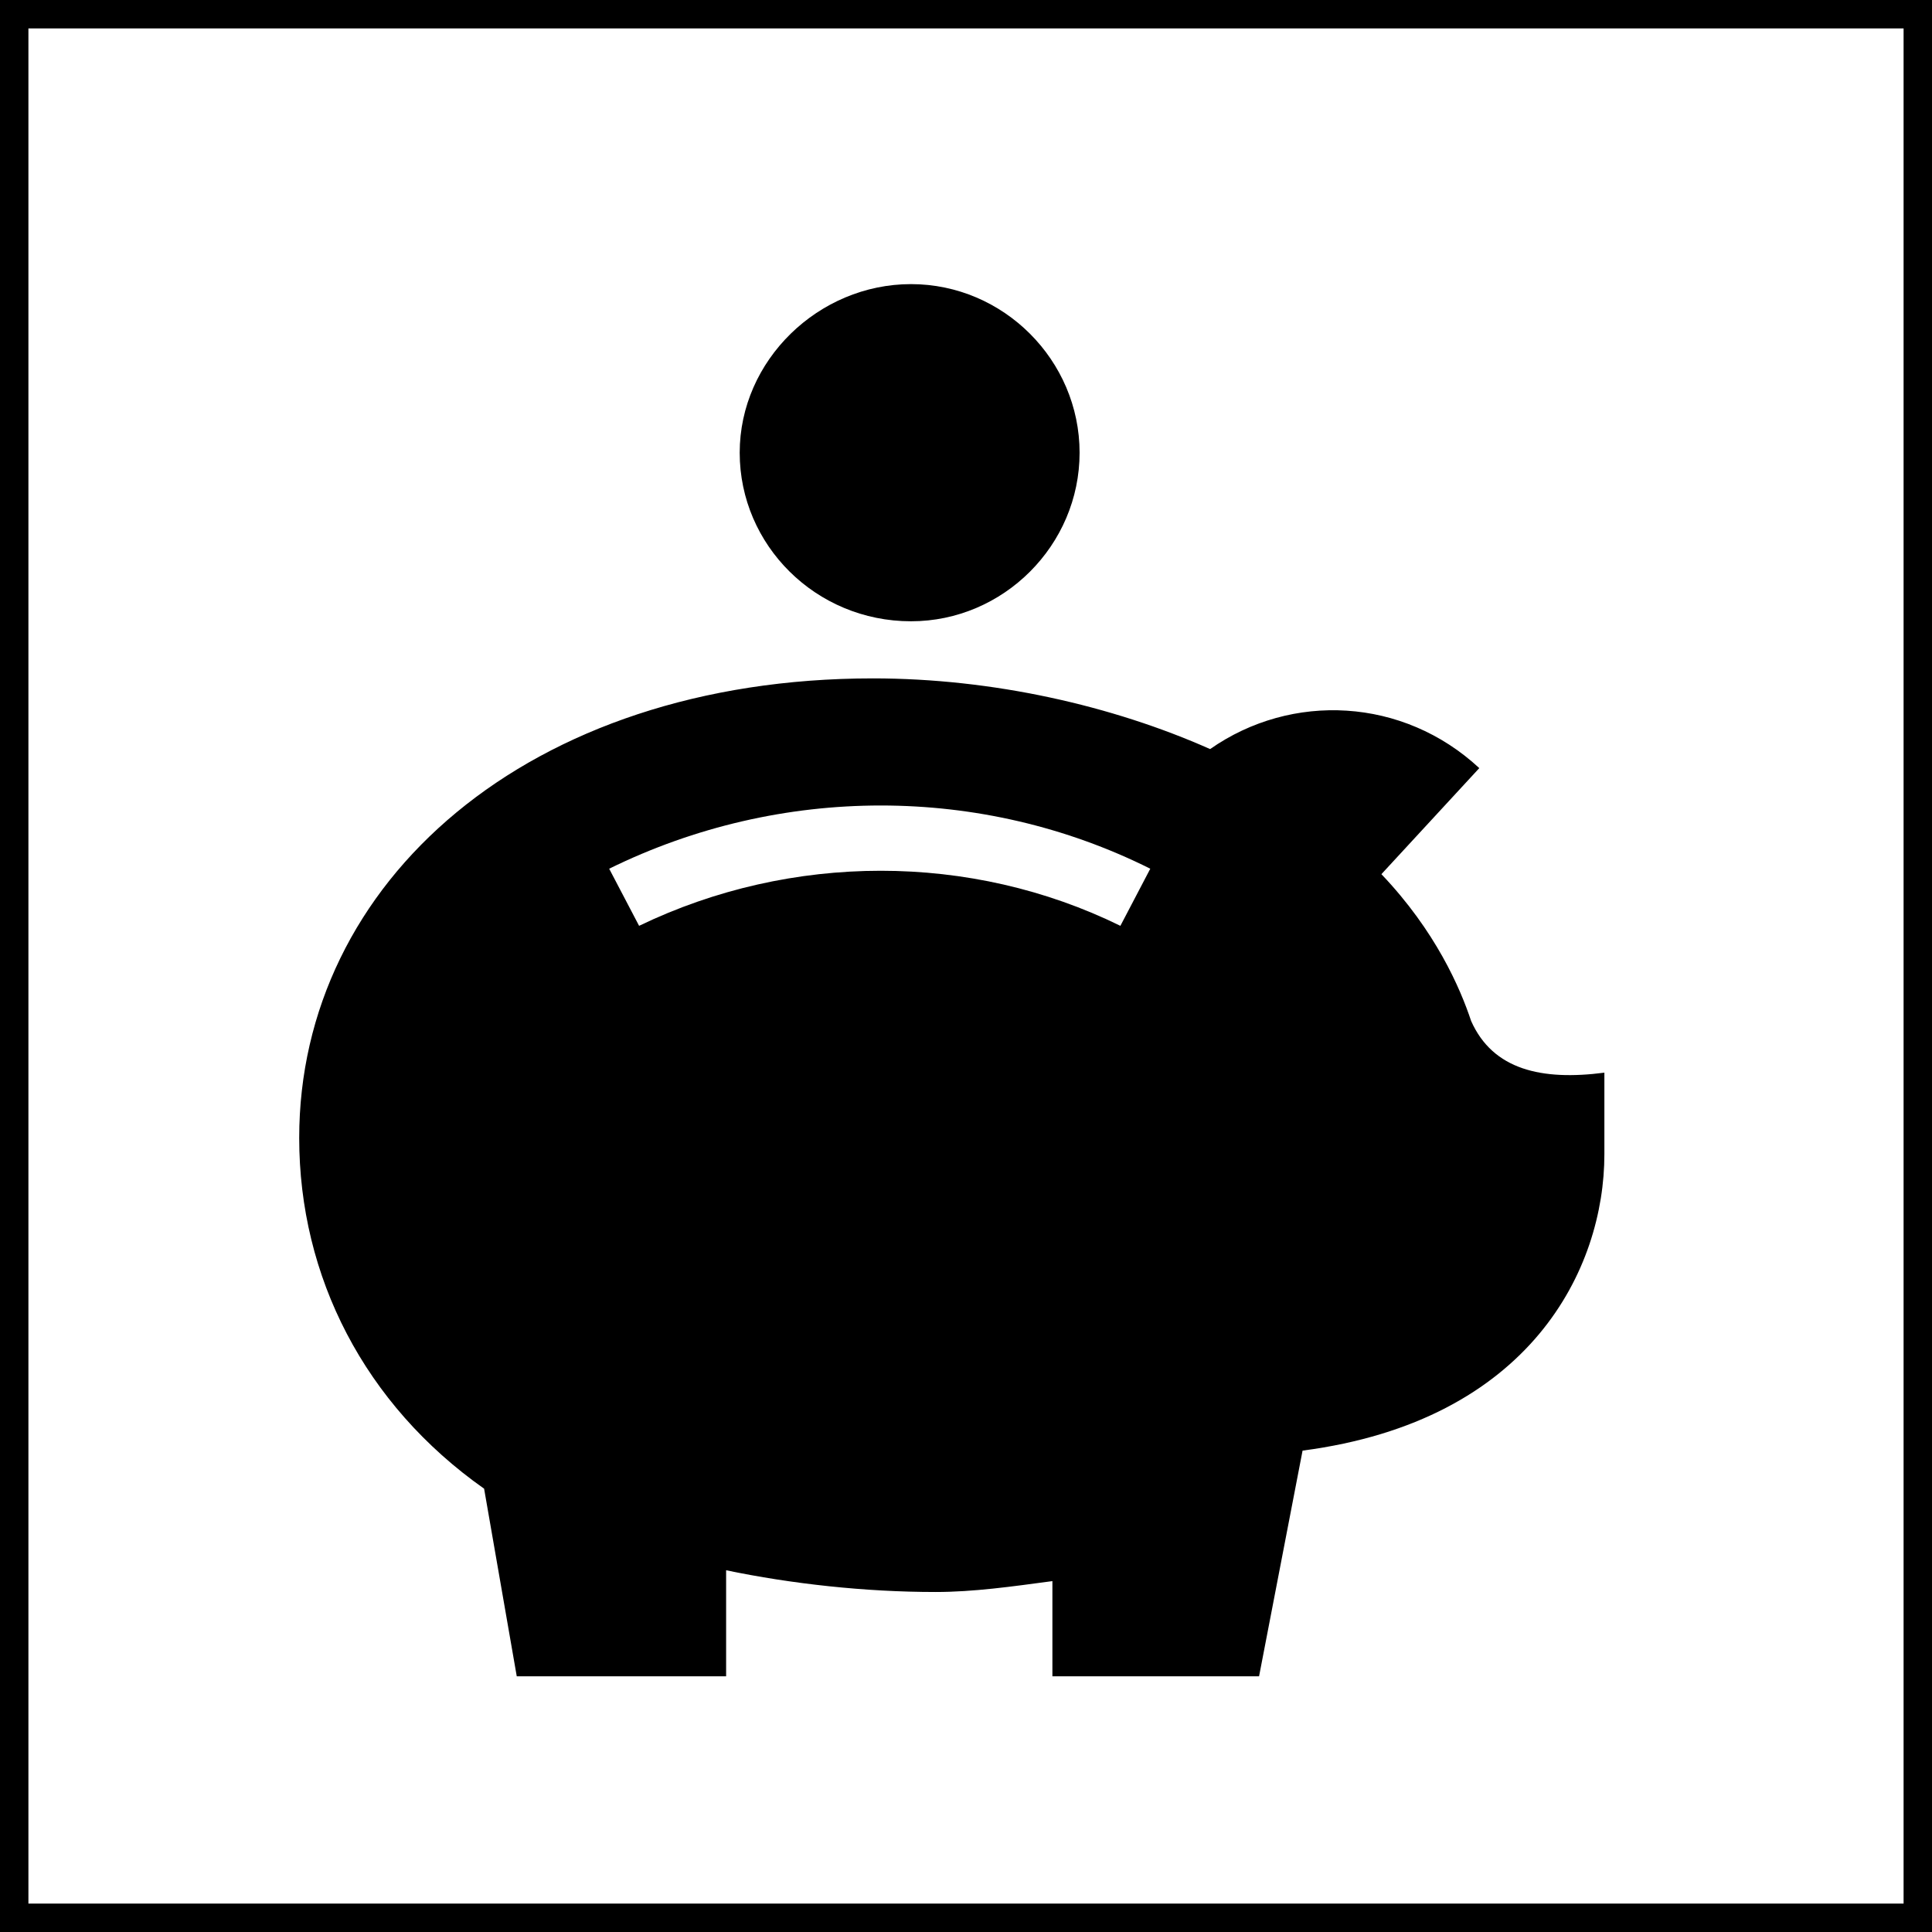
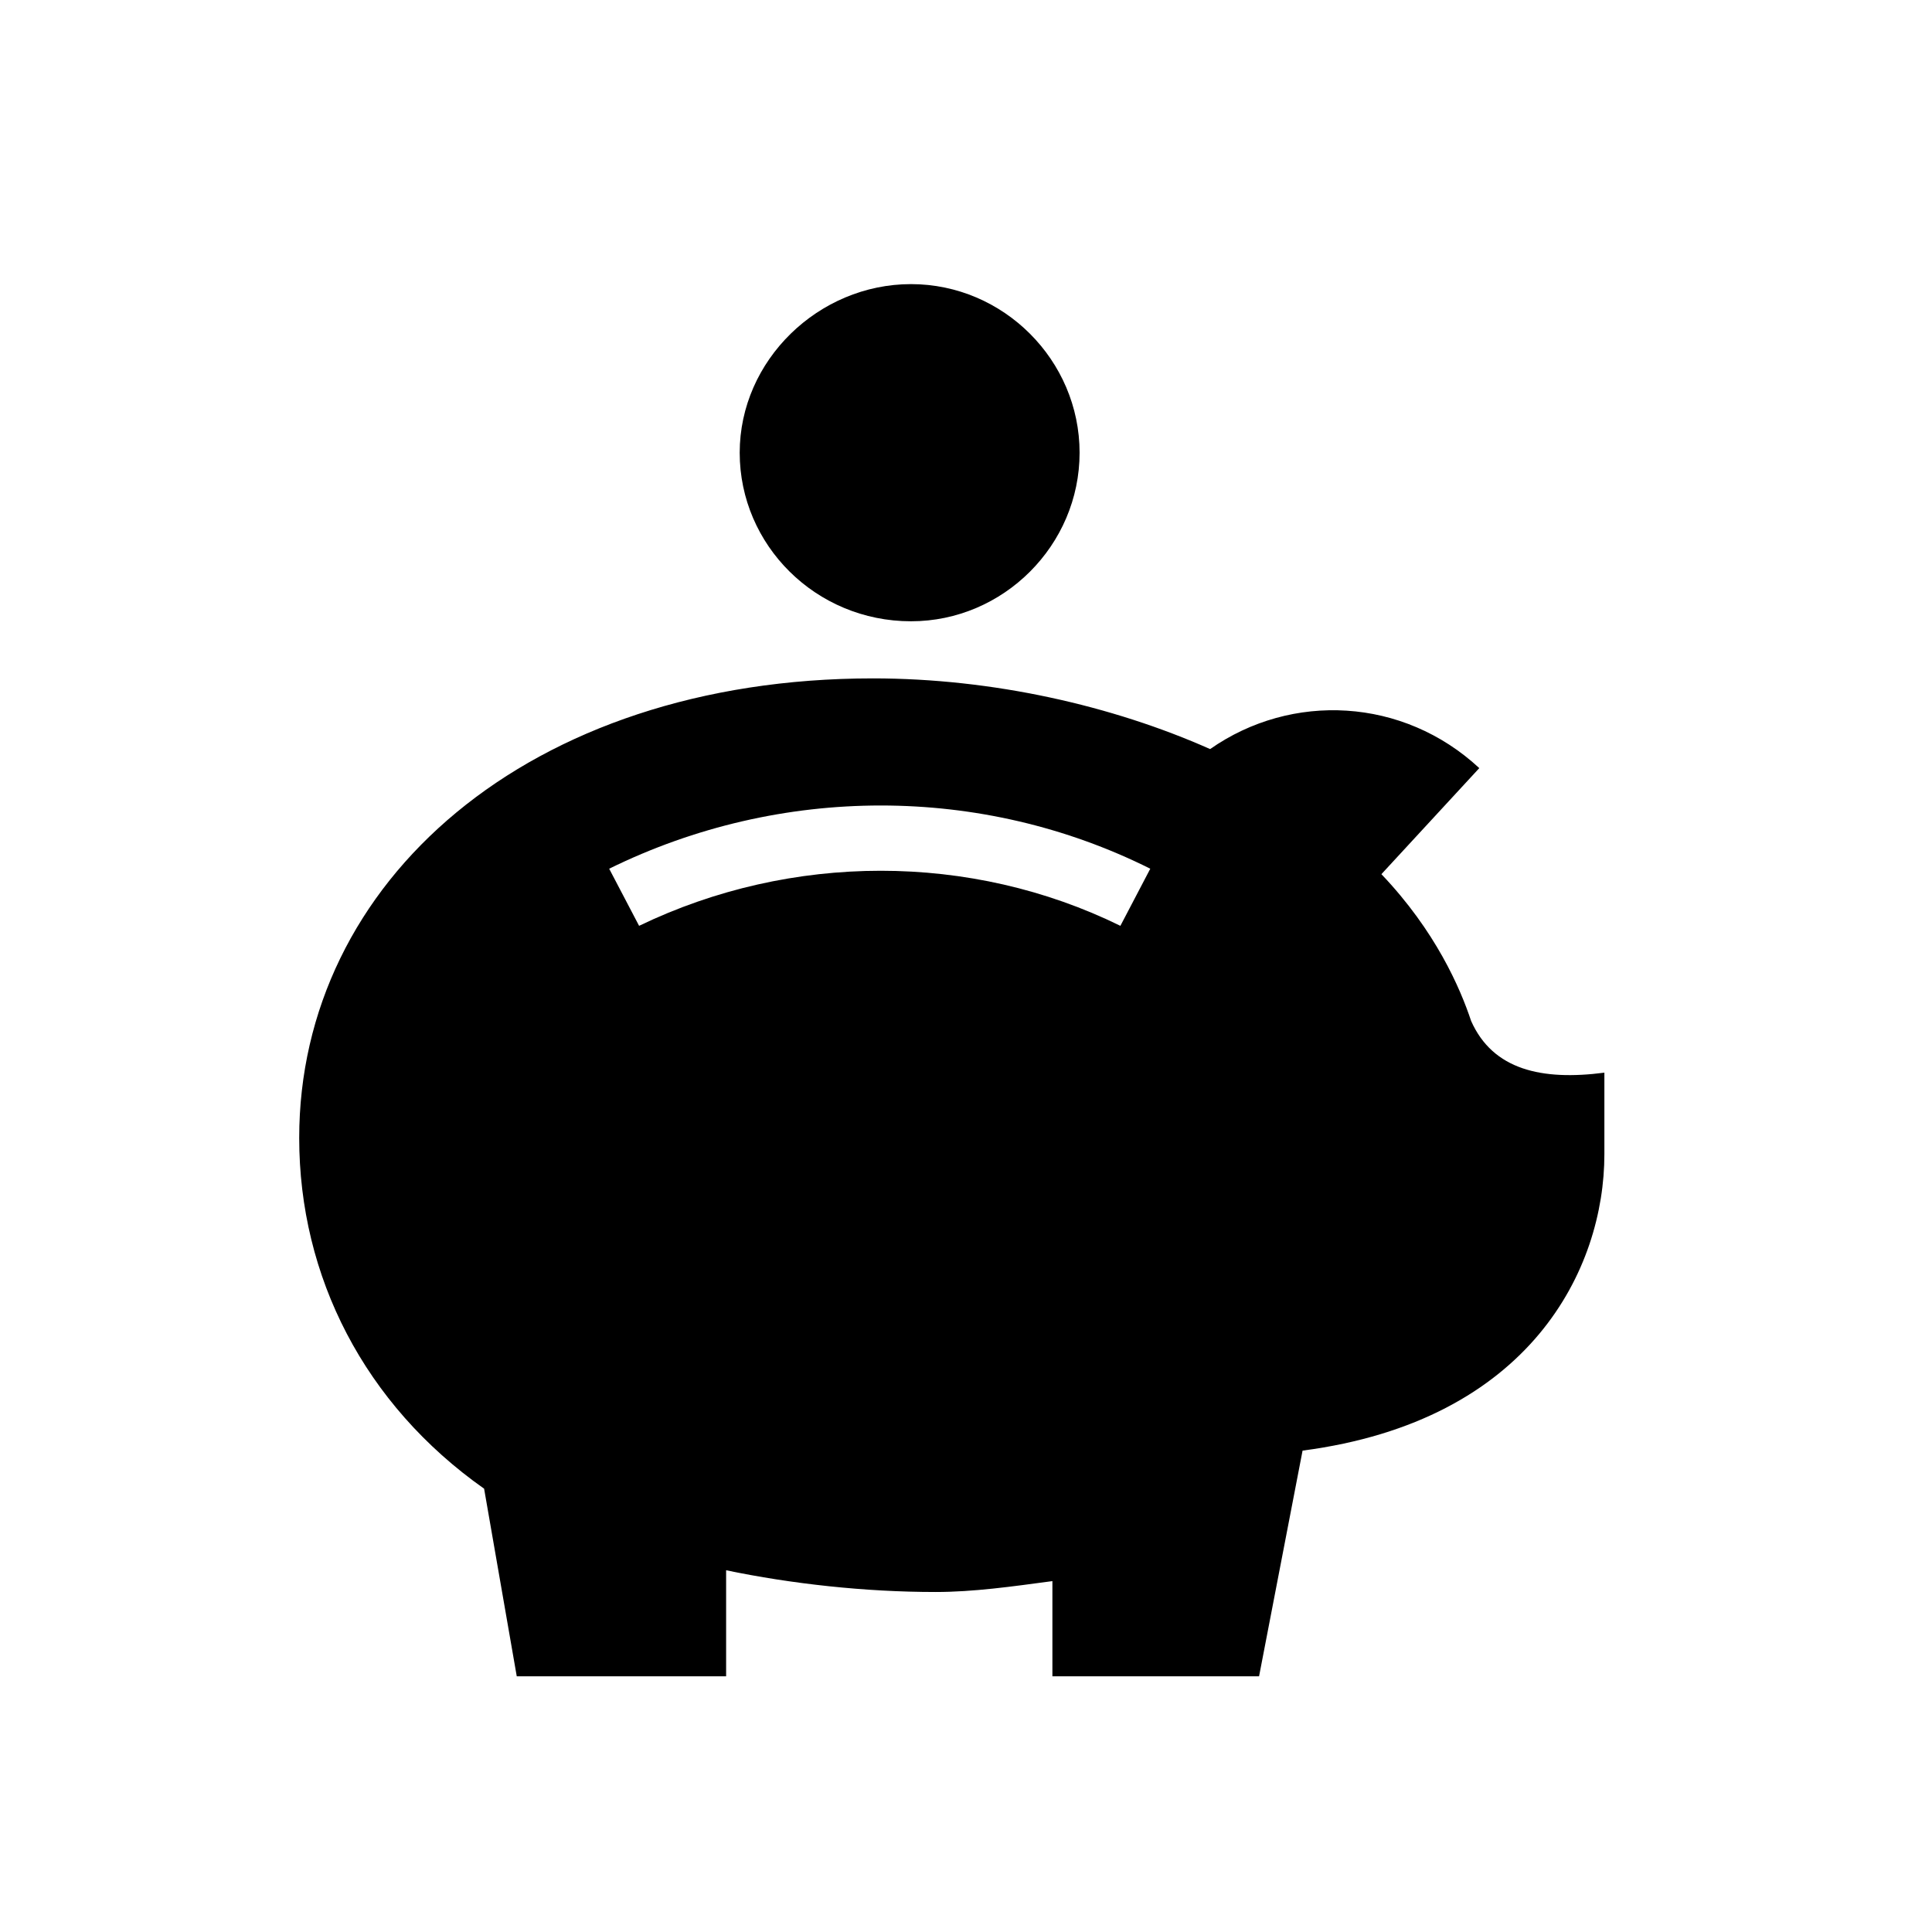
<svg xmlns="http://www.w3.org/2000/svg" width="68" height="68" viewBox="0 0 68 68" fill="none">
-   <rect x="0.5" y="0.5" width="67" height="67" stroke="black" />
  <path d="M37.998 15.934C37.998 19.188 35.318 21.867 32.065 21.867C28.715 21.867 26.035 19.188 26.035 15.934C26.035 12.68 28.811 10 32.065 10C35.318 10 37.998 12.68 37.998 15.934ZM56.469 37.754V40.625C56.469 44.645 53.885 50.004 45.846 51.057L44.315 59H37.041V55.65C35.605 55.842 34.266 56.033 32.926 56.033C30.438 56.033 27.854 55.746 25.557 55.268V59H18.188L17.039 52.397C12.828 49.43 10.531 44.932 10.531 40.051C10.531 31.055 18.57 23.877 30.725 23.877C34.935 23.877 39.147 24.834 42.592 26.365C45.463 24.355 49.387 24.547 52.066 27.035L48.621 30.768C50.535 32.777 51.397 34.787 51.779 35.935C52.545 37.658 54.268 38.041 56.469 37.754ZM40.486 30.576C34.553 27.609 27.471 27.609 21.441 30.576L22.494 32.586C27.854 30.002 34.17 30.002 39.434 32.586L40.486 30.576Z" fill="black" />
</svg>